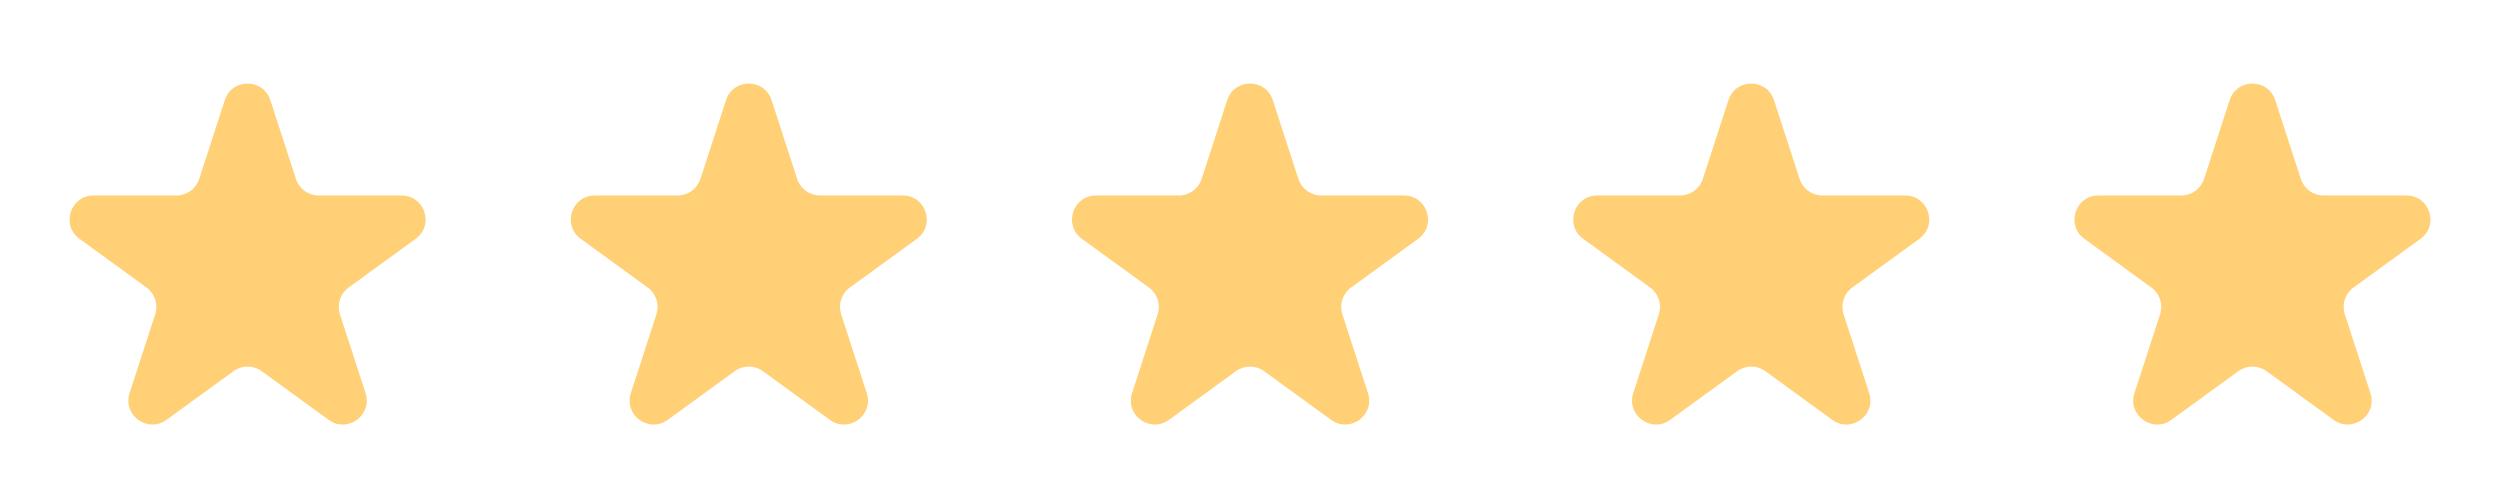
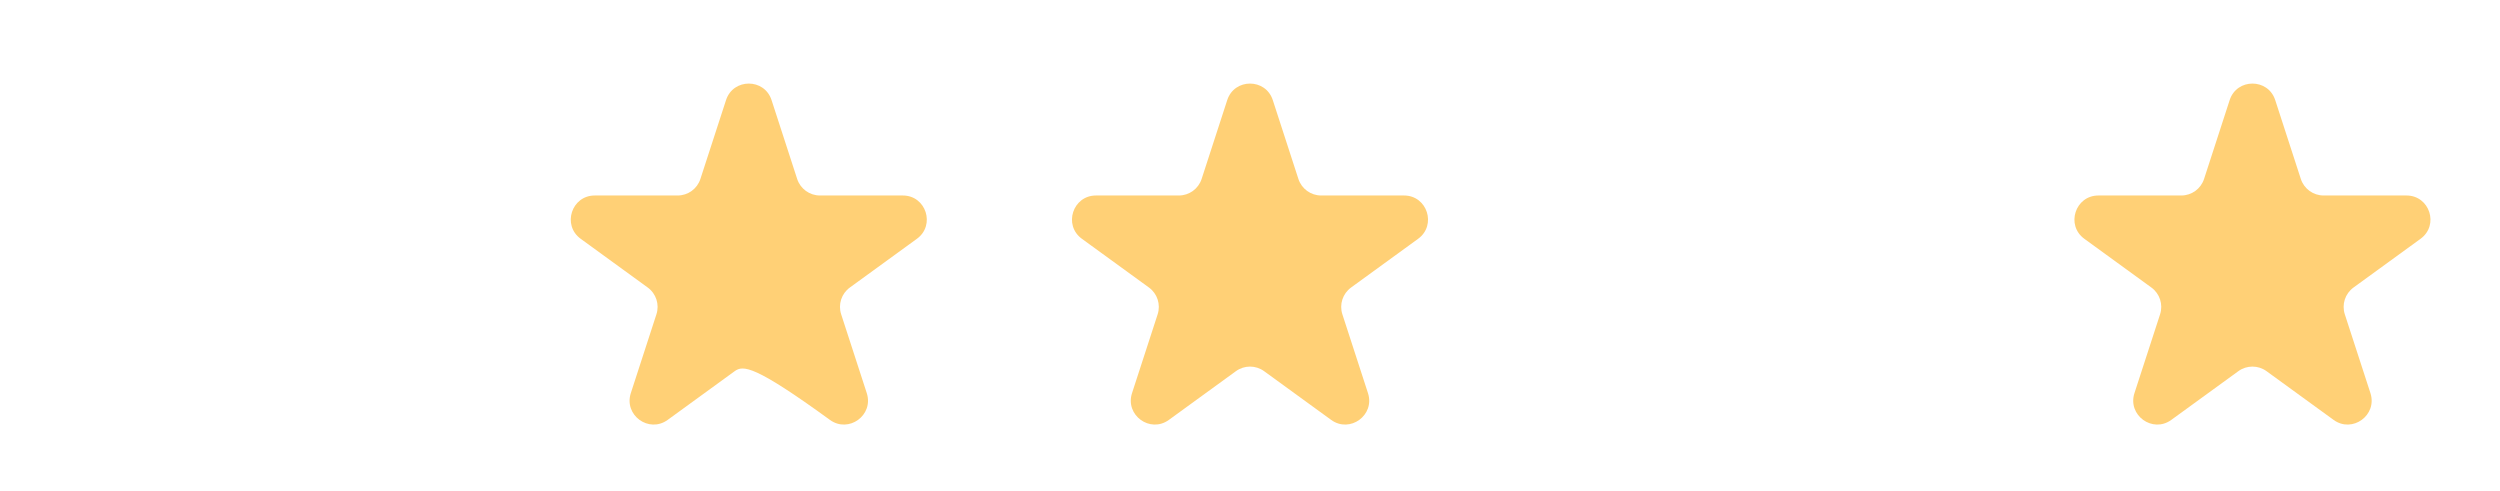
<svg xmlns="http://www.w3.org/2000/svg" width="112" height="22" viewBox="0 0 112 22" fill="none">
-   <path d="M10.071 4.485C10.392 3.497 11.79 3.497 12.111 4.485L13.259 8.017C13.402 8.459 13.814 8.758 14.279 8.758H17.992C19.031 8.758 19.463 10.088 18.622 10.698L15.619 12.881C15.243 13.154 15.085 13.638 15.229 14.08L16.376 17.611C16.698 18.6 15.566 19.422 14.726 18.811L11.722 16.628C11.346 16.355 10.837 16.355 10.461 16.628L7.457 18.811C6.616 19.422 5.485 18.6 5.806 17.611L6.953 14.08C7.097 13.638 6.94 13.154 6.564 12.881L3.56 10.698C2.719 10.088 3.151 8.758 4.191 8.758H7.903C8.368 8.758 8.78 8.459 8.924 8.017L10.071 4.485Z" fill="#FFD076" />
-   <path d="M32.526 4.485C32.847 3.497 34.245 3.497 34.566 4.485L35.713 8.017C35.857 8.459 36.269 8.758 36.734 8.758H40.447C41.486 8.758 41.918 10.088 41.077 10.698L38.073 12.881C37.697 13.154 37.54 13.638 37.684 14.08L38.831 17.611C39.152 18.6 38.021 19.422 37.18 18.811L34.176 16.628C33.8 16.355 33.291 16.355 32.915 16.628L29.912 18.811C29.071 19.422 27.94 18.6 28.261 17.611L29.408 14.08C29.552 13.638 29.394 13.154 29.018 12.881L26.015 10.698C25.174 10.088 25.606 8.758 26.645 8.758H30.358C30.823 8.758 31.235 8.459 31.378 8.017L32.526 4.485Z" fill="#FFD076" />
+   <path d="M32.526 4.485C32.847 3.497 34.245 3.497 34.566 4.485L35.713 8.017C35.857 8.459 36.269 8.758 36.734 8.758H40.447C41.486 8.758 41.918 10.088 41.077 10.698L38.073 12.881C37.697 13.154 37.54 13.638 37.684 14.08L38.831 17.611C39.152 18.6 38.021 19.422 37.18 18.811C33.8 16.355 33.291 16.355 32.915 16.628L29.912 18.811C29.071 19.422 27.94 18.6 28.261 17.611L29.408 14.08C29.552 13.638 29.394 13.154 29.018 12.881L26.015 10.698C25.174 10.088 25.606 8.758 26.645 8.758H30.358C30.823 8.758 31.235 8.459 31.378 8.017L32.526 4.485Z" fill="#FFD076" />
  <path d="M54.98 4.485C55.301 3.497 56.7 3.497 57.021 4.485L58.168 8.017C58.312 8.459 58.724 8.758 59.188 8.758H62.901C63.94 8.758 64.372 10.088 63.532 10.698L60.528 12.881C60.152 13.154 59.995 13.638 60.138 14.08L61.285 17.611C61.607 18.6 60.475 19.422 59.635 18.811L56.631 16.628C56.255 16.355 55.746 16.355 55.37 16.628L52.366 18.811C51.525 19.422 50.394 18.6 50.715 17.611L51.863 14.08C52.006 13.638 51.849 13.154 51.473 12.881L48.469 10.698C47.628 10.088 48.06 8.758 49.1 8.758H52.813C53.277 8.758 53.689 8.459 53.833 8.017L54.98 4.485Z" fill="#FFD076" />
-   <path d="M77.435 4.485C77.756 3.497 79.154 3.497 79.475 4.485L80.623 8.017C80.766 8.459 81.178 8.758 81.643 8.758H85.356C86.395 8.758 86.827 10.088 85.986 10.698L82.982 12.881C82.606 13.154 82.449 13.638 82.593 14.08L83.74 17.611C84.061 18.6 82.93 19.422 82.089 18.811L79.085 16.628C78.71 16.355 78.2 16.355 77.825 16.628L74.821 18.811C73.98 19.422 72.849 18.6 73.17 17.611L74.317 14.08C74.461 13.638 74.303 13.154 73.928 12.881L70.924 10.698C70.083 10.088 70.515 8.758 71.554 8.758H75.267C75.732 8.758 76.144 8.459 76.287 8.017L77.435 4.485Z" fill="#FFD076" />
  <path d="M99.889 4.485C100.21 3.497 101.609 3.497 101.93 4.485L103.077 8.017C103.221 8.459 103.633 8.758 104.097 8.758H107.81C108.849 8.758 109.282 10.088 108.441 10.698L105.437 12.881C105.061 13.154 104.904 13.638 105.047 14.08L106.195 17.611C106.516 18.6 105.385 19.422 104.544 18.811L101.54 16.628C101.164 16.355 100.655 16.355 100.279 16.628L97.275 18.811C96.434 19.422 95.303 18.6 95.624 17.611L96.772 14.08C96.915 13.638 96.758 13.154 96.382 12.881L93.378 10.698C92.538 10.088 92.97 8.758 94.009 8.758H97.722C98.186 8.758 98.598 8.459 98.742 8.017L99.889 4.485Z" fill="#FFD076" />
</svg>